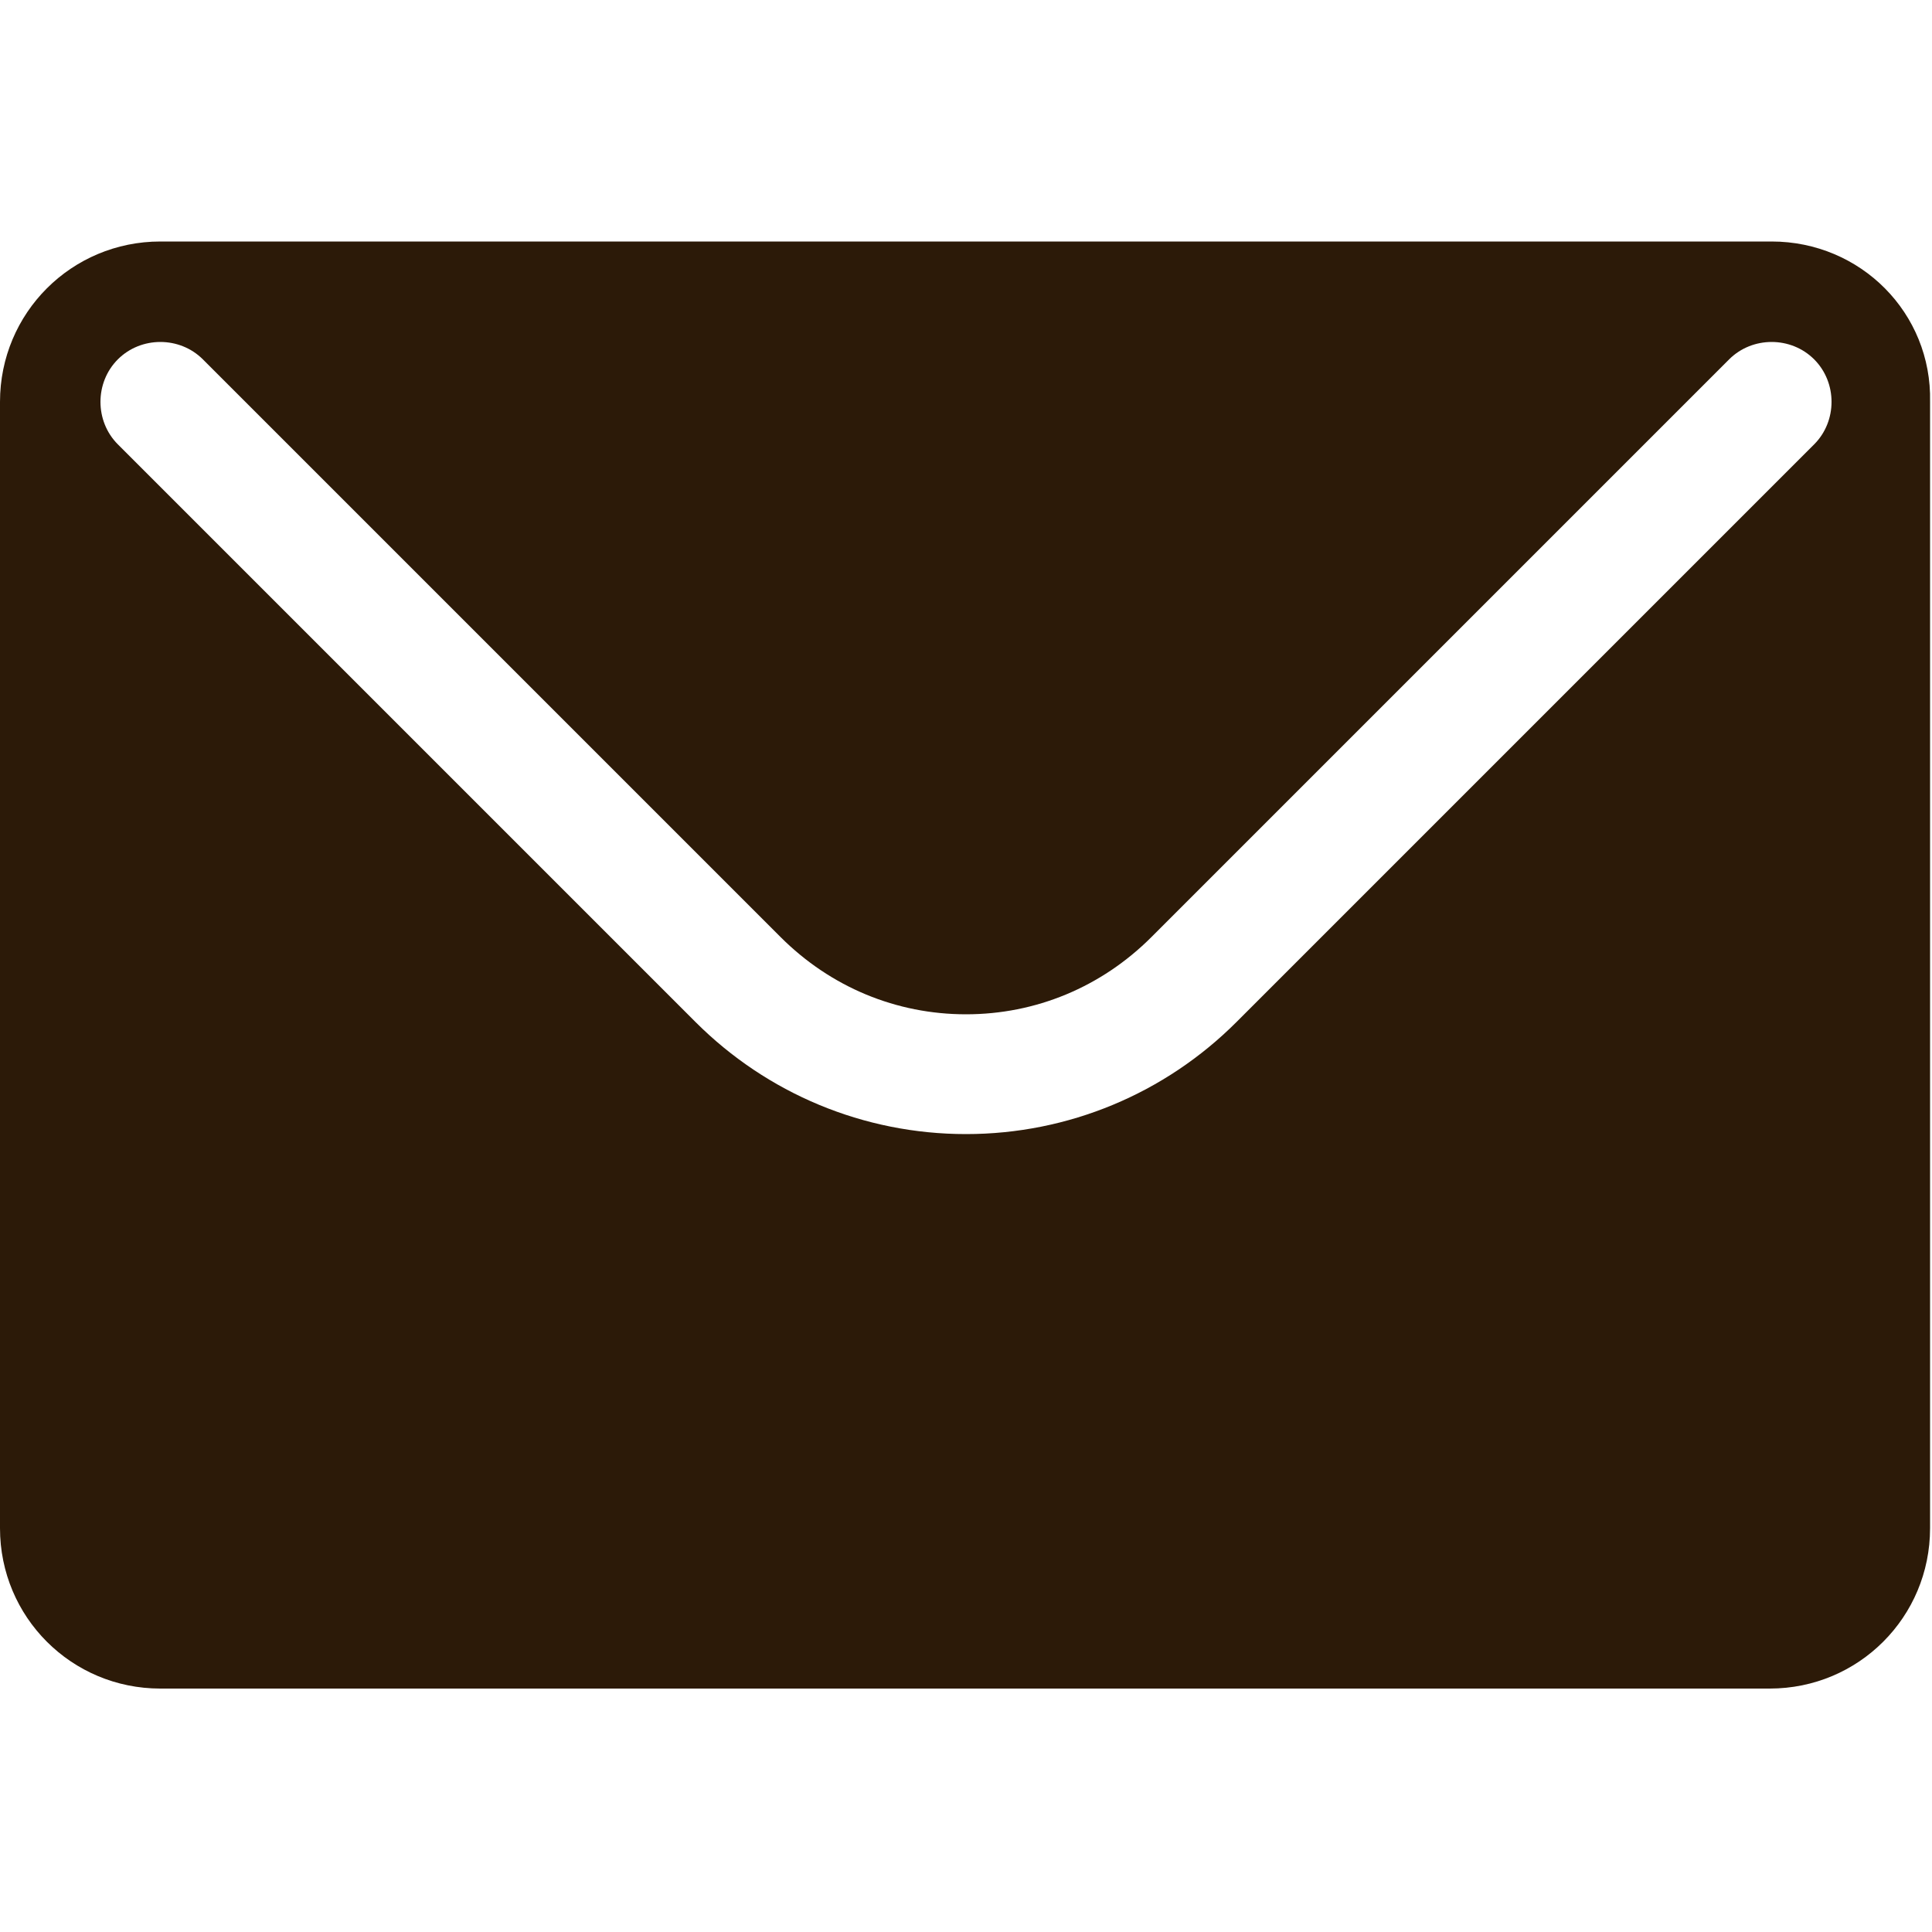
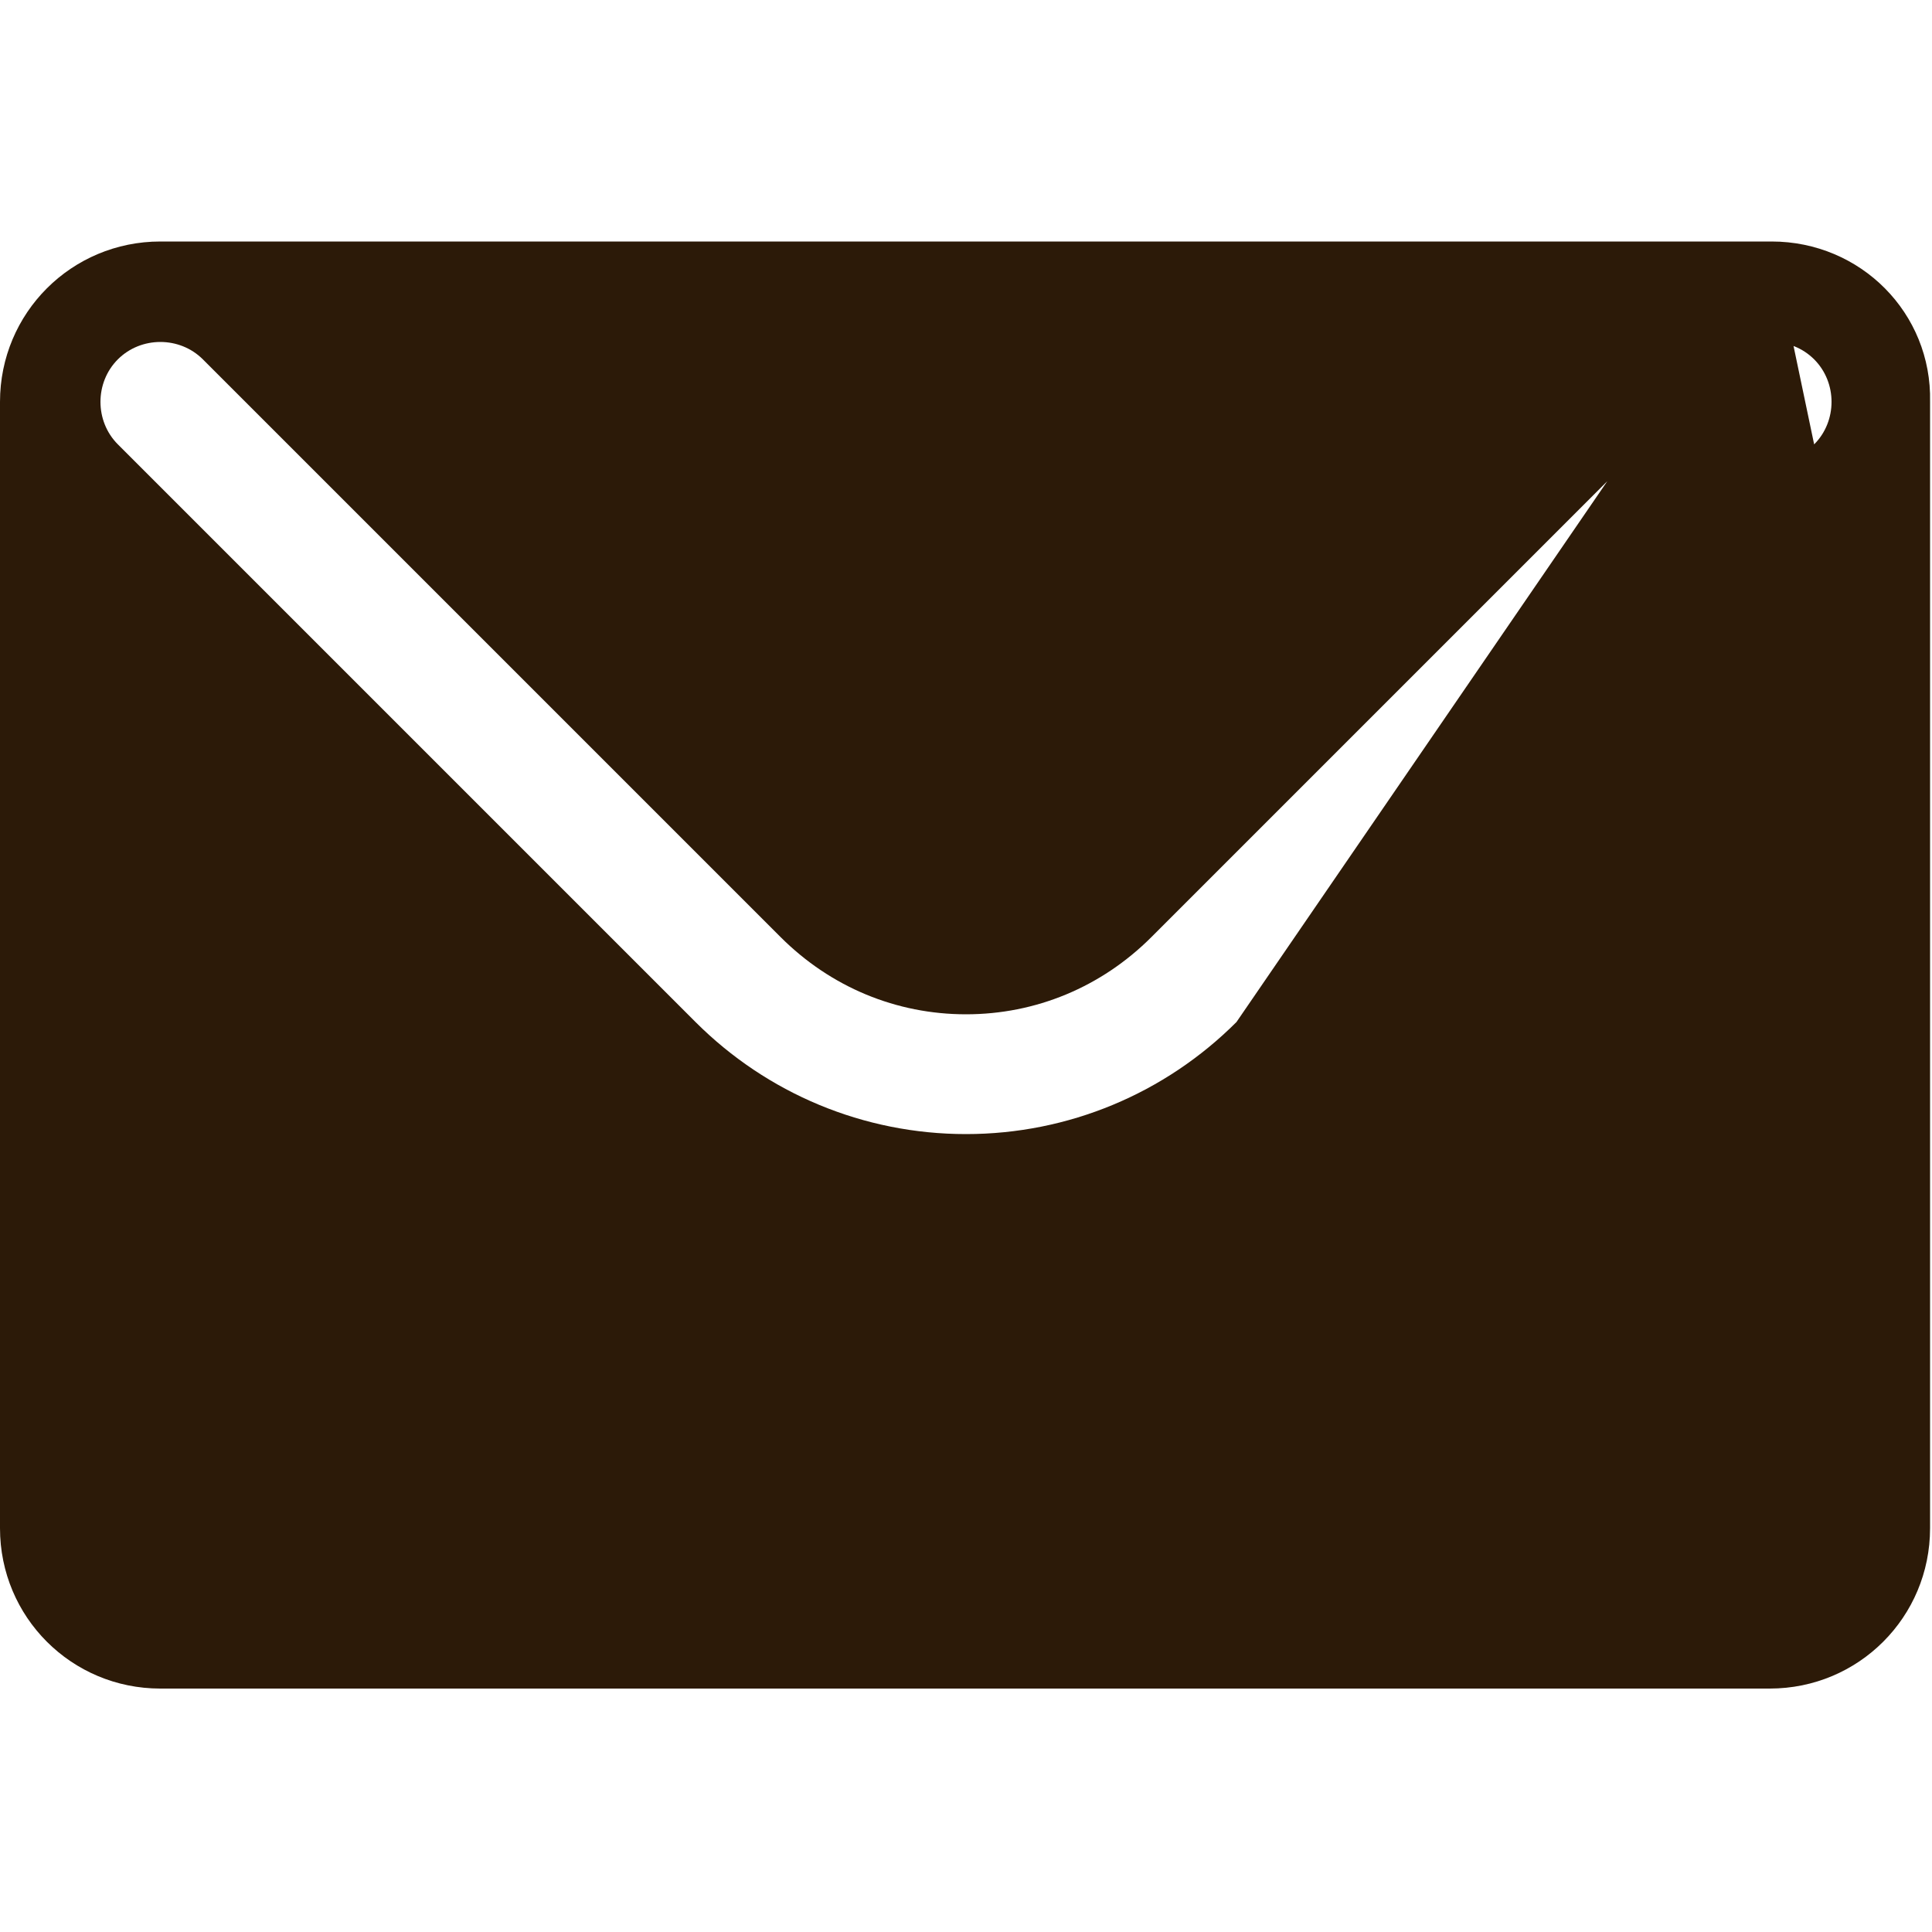
<svg xmlns="http://www.w3.org/2000/svg" version="1.1" id="圖層_1" x="0px" y="0px" viewBox="0 0 100 100" style="enable-background:new 0 0 100 100;" xml:space="preserve">
  <style type="text/css">
	.st0{fill:#2C1A08;}
</style>
-   <path class="st0" d="M91.7,12.5H8.3c-4.6,0-8.3,3.7-8.3,8.3v58.3c0,4.6,3.7,8.3,8.3,8.3h83.3c4.6,0,8.3-3.7,8.3-8.3V20.8  C100,16.2,96.3,12.5,91.7,12.5z M93.9,23L64,52.9c-3.7,3.7-8.7,5.8-14,5.8s-10.3-2.1-14-5.8L6.1,23c-1.2-1.2-1.2-3.2,0-4.4  c1.2-1.2,3.2-1.2,4.4,0l29.9,29.9c2.6,2.6,6,4,9.6,4c3.6,0,7-1.4,9.6-4l29.9-29.9c1.2-1.2,3.2-1.2,4.4,0  C95.1,19.8,95.1,21.8,93.9,23z" />
+   <path class="st0" d="M91.7,12.5H8.3c-4.6,0-8.3,3.7-8.3,8.3v58.3c0,4.6,3.7,8.3,8.3,8.3h83.3c4.6,0,8.3-3.7,8.3-8.3V20.8  C100,16.2,96.3,12.5,91.7,12.5z L64,52.9c-3.7,3.7-8.7,5.8-14,5.8s-10.3-2.1-14-5.8L6.1,23c-1.2-1.2-1.2-3.2,0-4.4  c1.2-1.2,3.2-1.2,4.4,0l29.9,29.9c2.6,2.6,6,4,9.6,4c3.6,0,7-1.4,9.6-4l29.9-29.9c1.2-1.2,3.2-1.2,4.4,0  C95.1,19.8,95.1,21.8,93.9,23z" />
</svg>